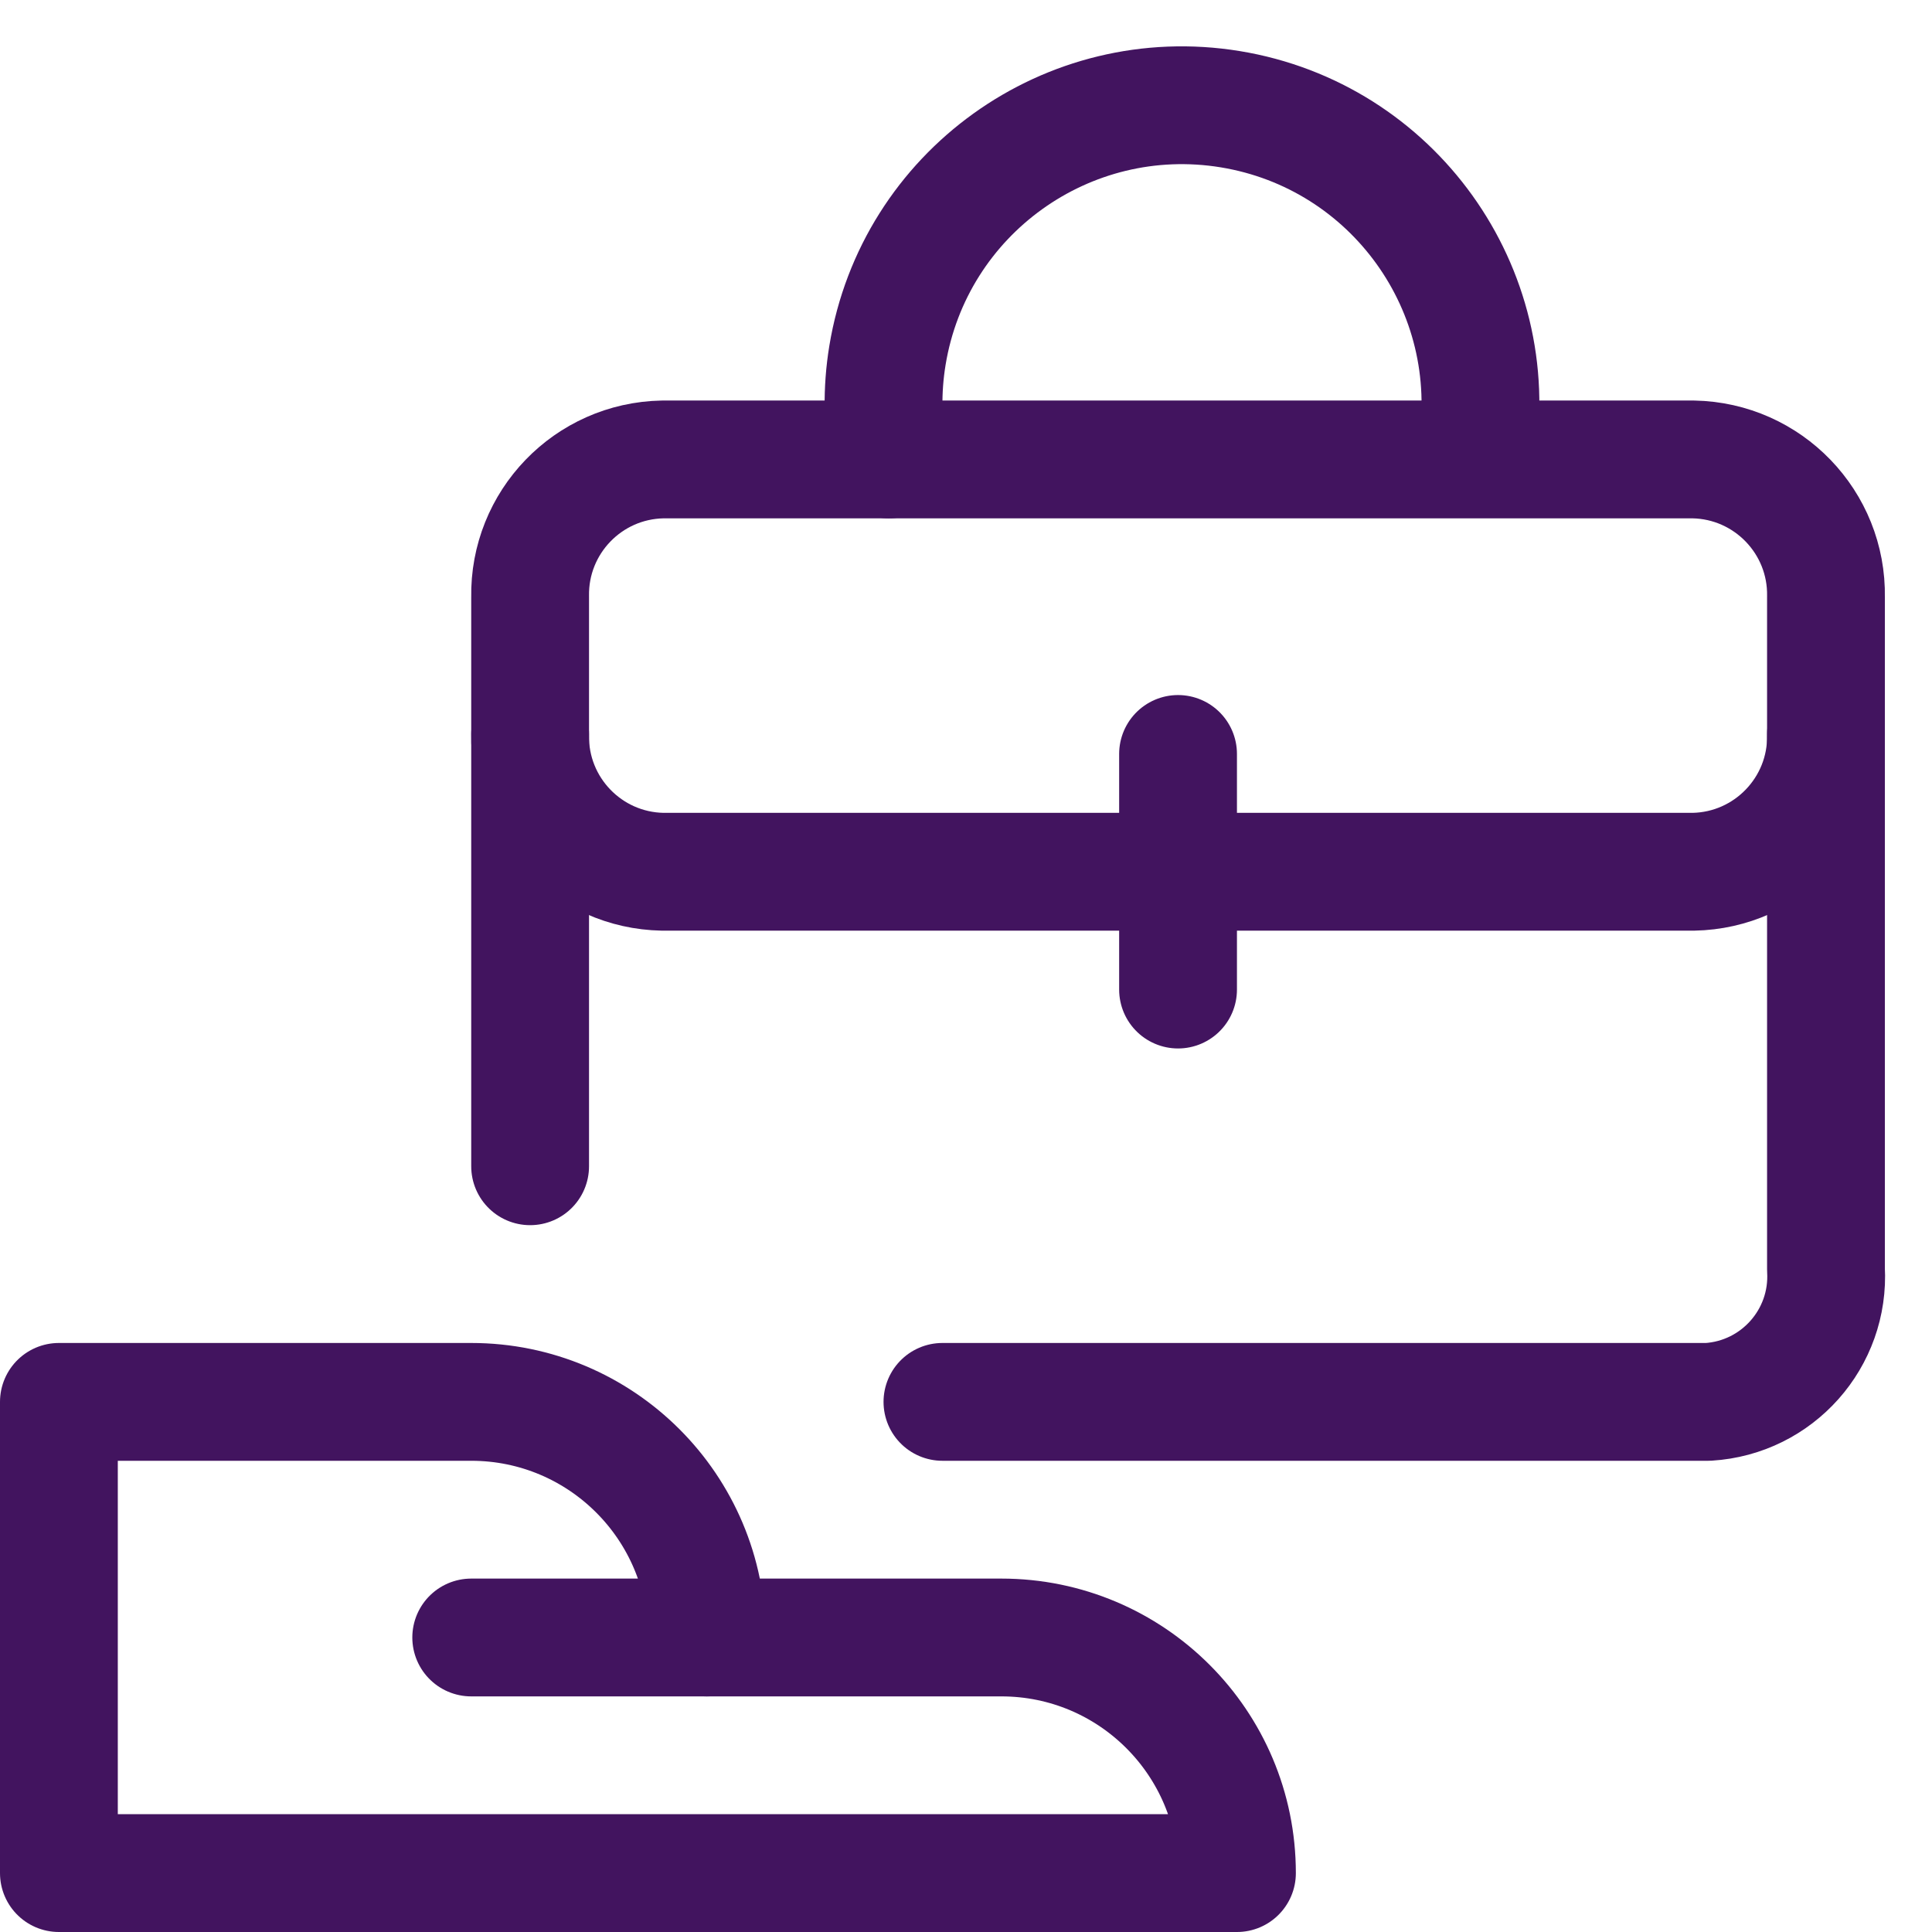
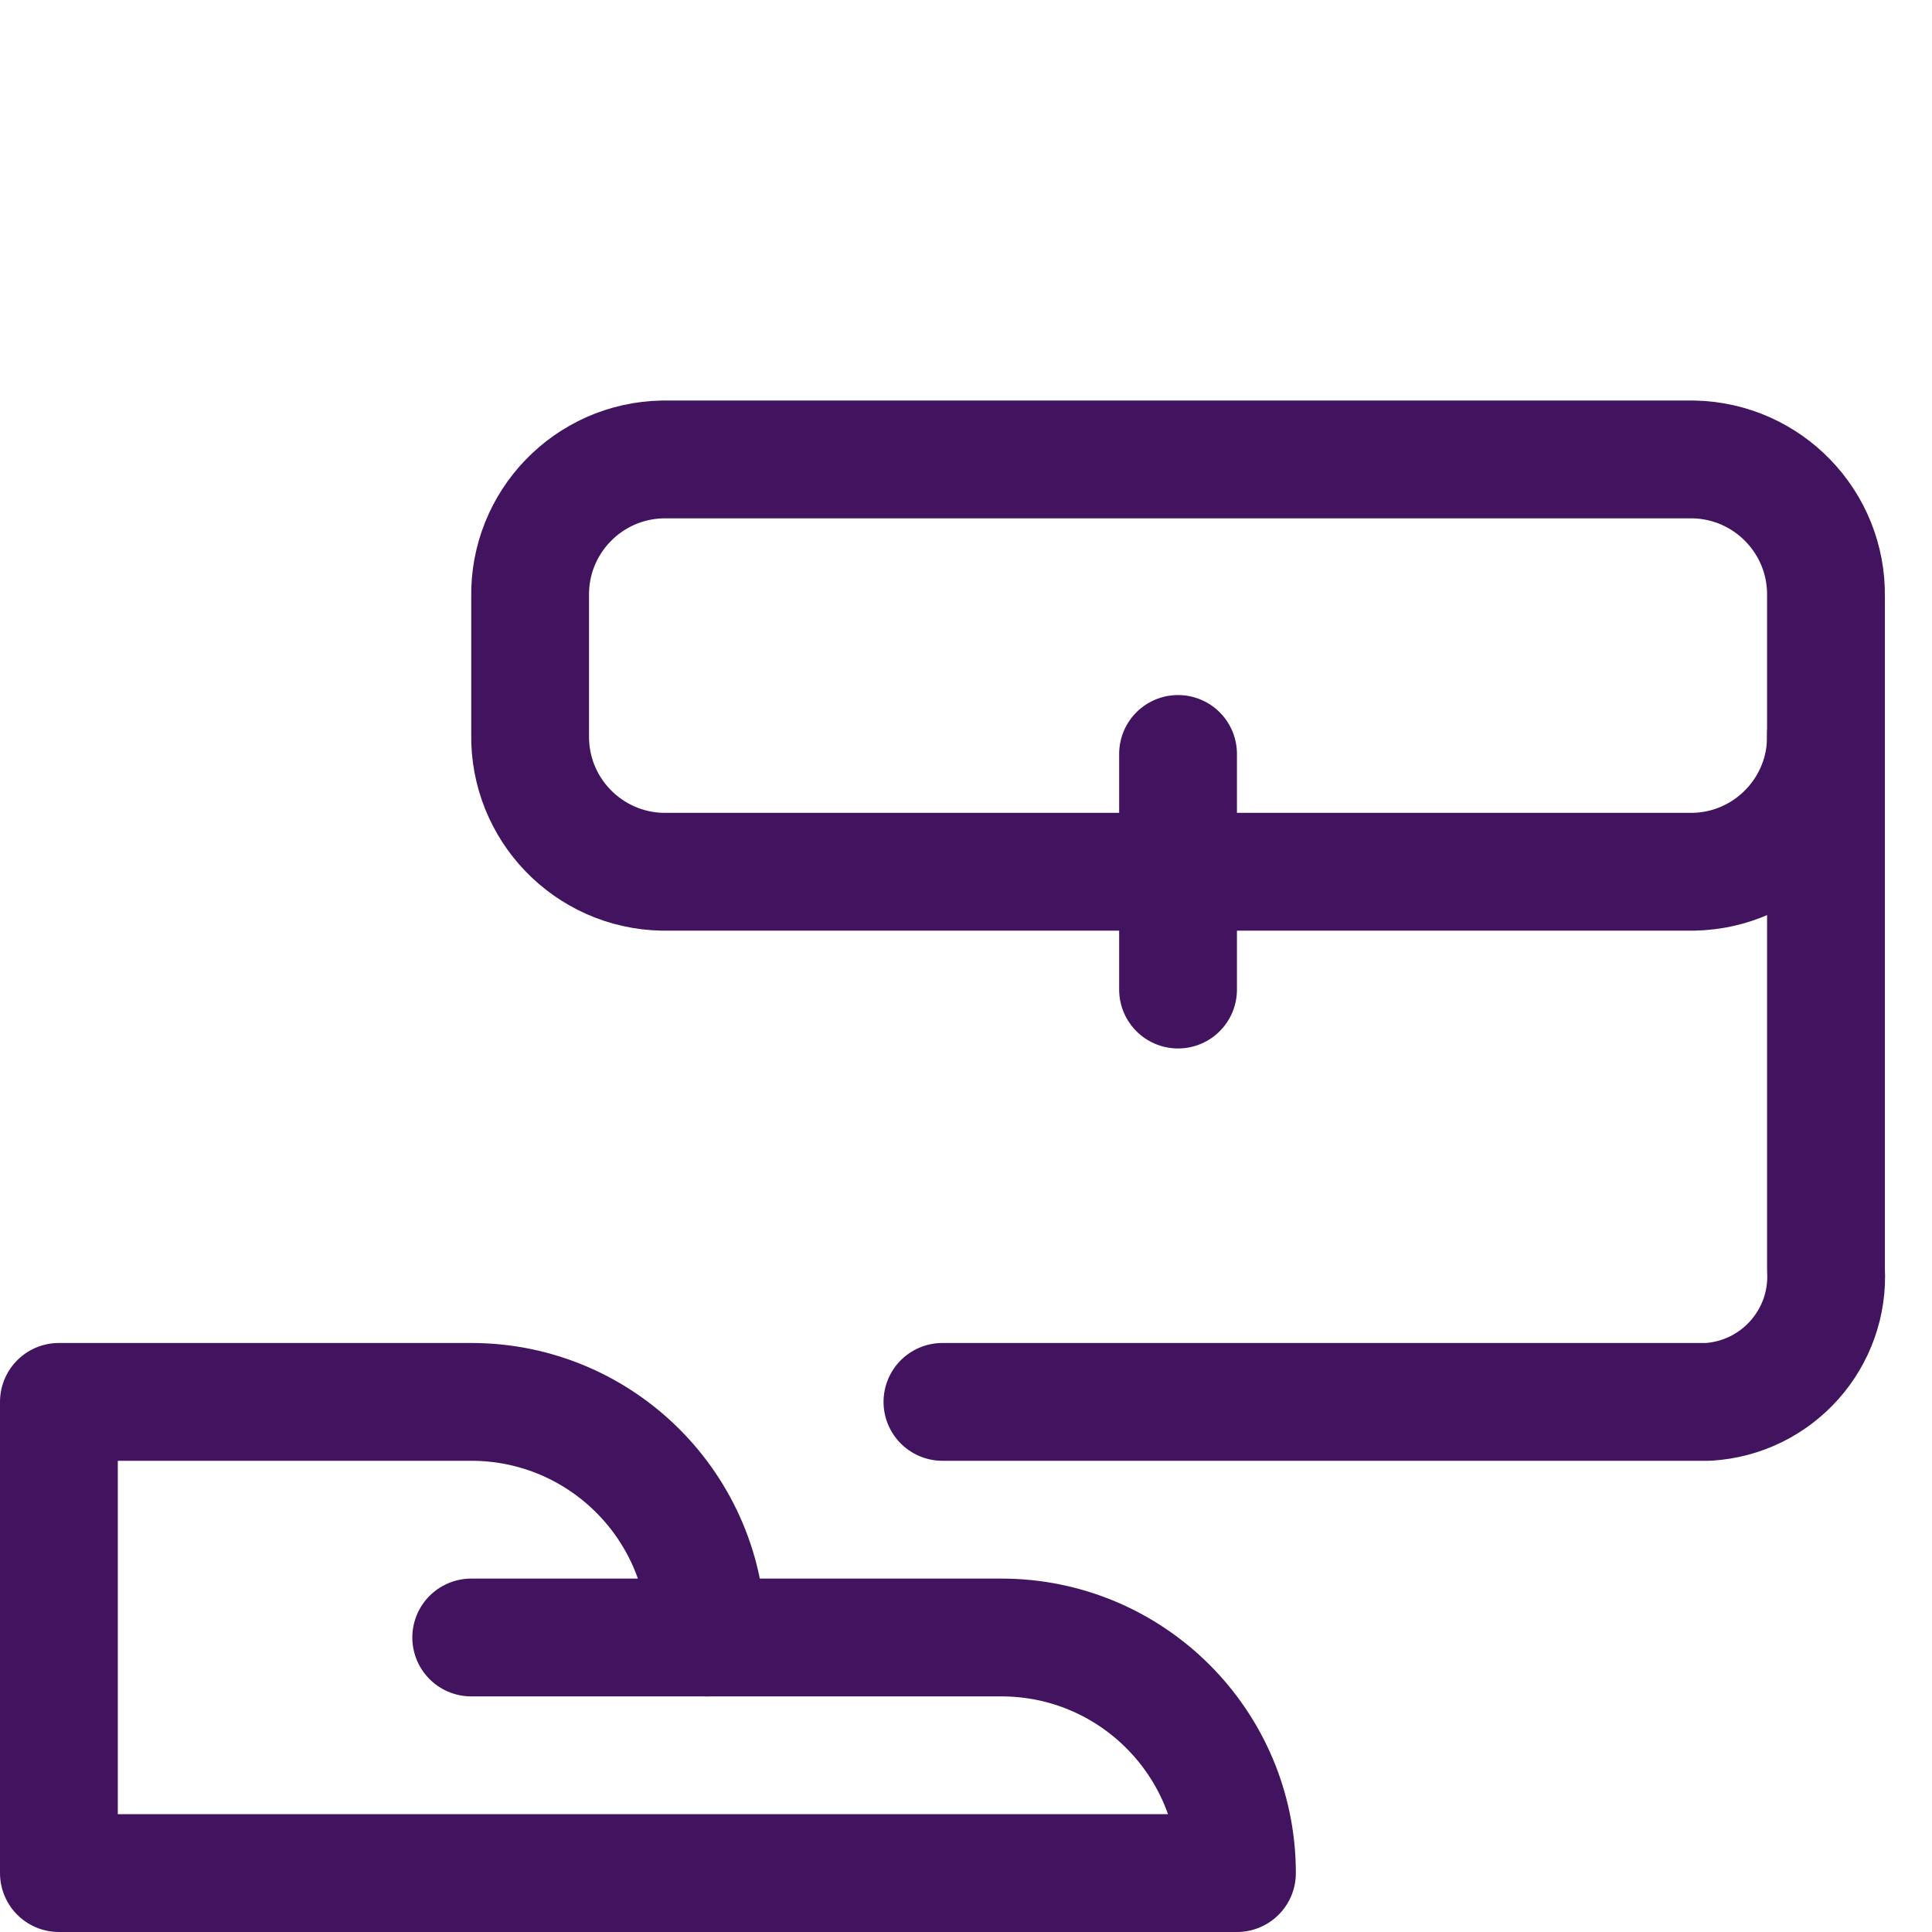
<svg xmlns="http://www.w3.org/2000/svg" width="41" height="41" viewBox="0 0 41 41" fill="none">
  <path fill-rule="evenodd" clip-rule="evenodd" d="M26.25 39.75C26.25 36.988 24.012 34.75 21.25 34.75H15C15 31.988 12.762 29.75 10 29.75H1.25V39.75H26.25Z" stroke="#42145F" stroke-width="2.5" stroke-linecap="round" stroke-linejoin="round" />
  <path d="M10 34.75H15" stroke="#42145F" stroke-width="2.5" stroke-linecap="round" stroke-linejoin="round" />
  <path d="M20 29.75H36.25C37.717 29.66 38.833 28.403 38.75 26.937V15.583" stroke="#42145F" stroke-width="2.5" stroke-linecap="round" stroke-linejoin="round" />
-   <path d="M11.25 15.583V24.75" stroke="#42145F" stroke-width="2.5" stroke-linecap="round" stroke-linejoin="round" />
  <path fill-rule="evenodd" clip-rule="evenodd" d="M35.937 9.75H14.062C12.48 9.78 11.222 11.085 11.25 12.667V15.583C11.222 17.165 12.48 18.47 14.062 18.5H35.937C37.518 18.47 38.778 17.165 38.75 15.583V12.667C38.778 11.085 37.518 9.78 35.937 9.75Z" stroke="#42145F" stroke-width="2.5" stroke-linecap="round" stroke-linejoin="round" />
  <path d="M25 16V21" stroke="#42145F" stroke-width="2.5" stroke-linecap="round" stroke-linejoin="round" />
-   <path d="M31.333 9.593C31.9 6.142 29.562 2.885 26.11 2.318C22.658 1.752 19.4 4.09 18.833 7.542C18.713 8.273 18.723 9.022 18.862 9.75" stroke="#42145F" stroke-width="2.5" stroke-linecap="round" stroke-linejoin="round" />
</svg>